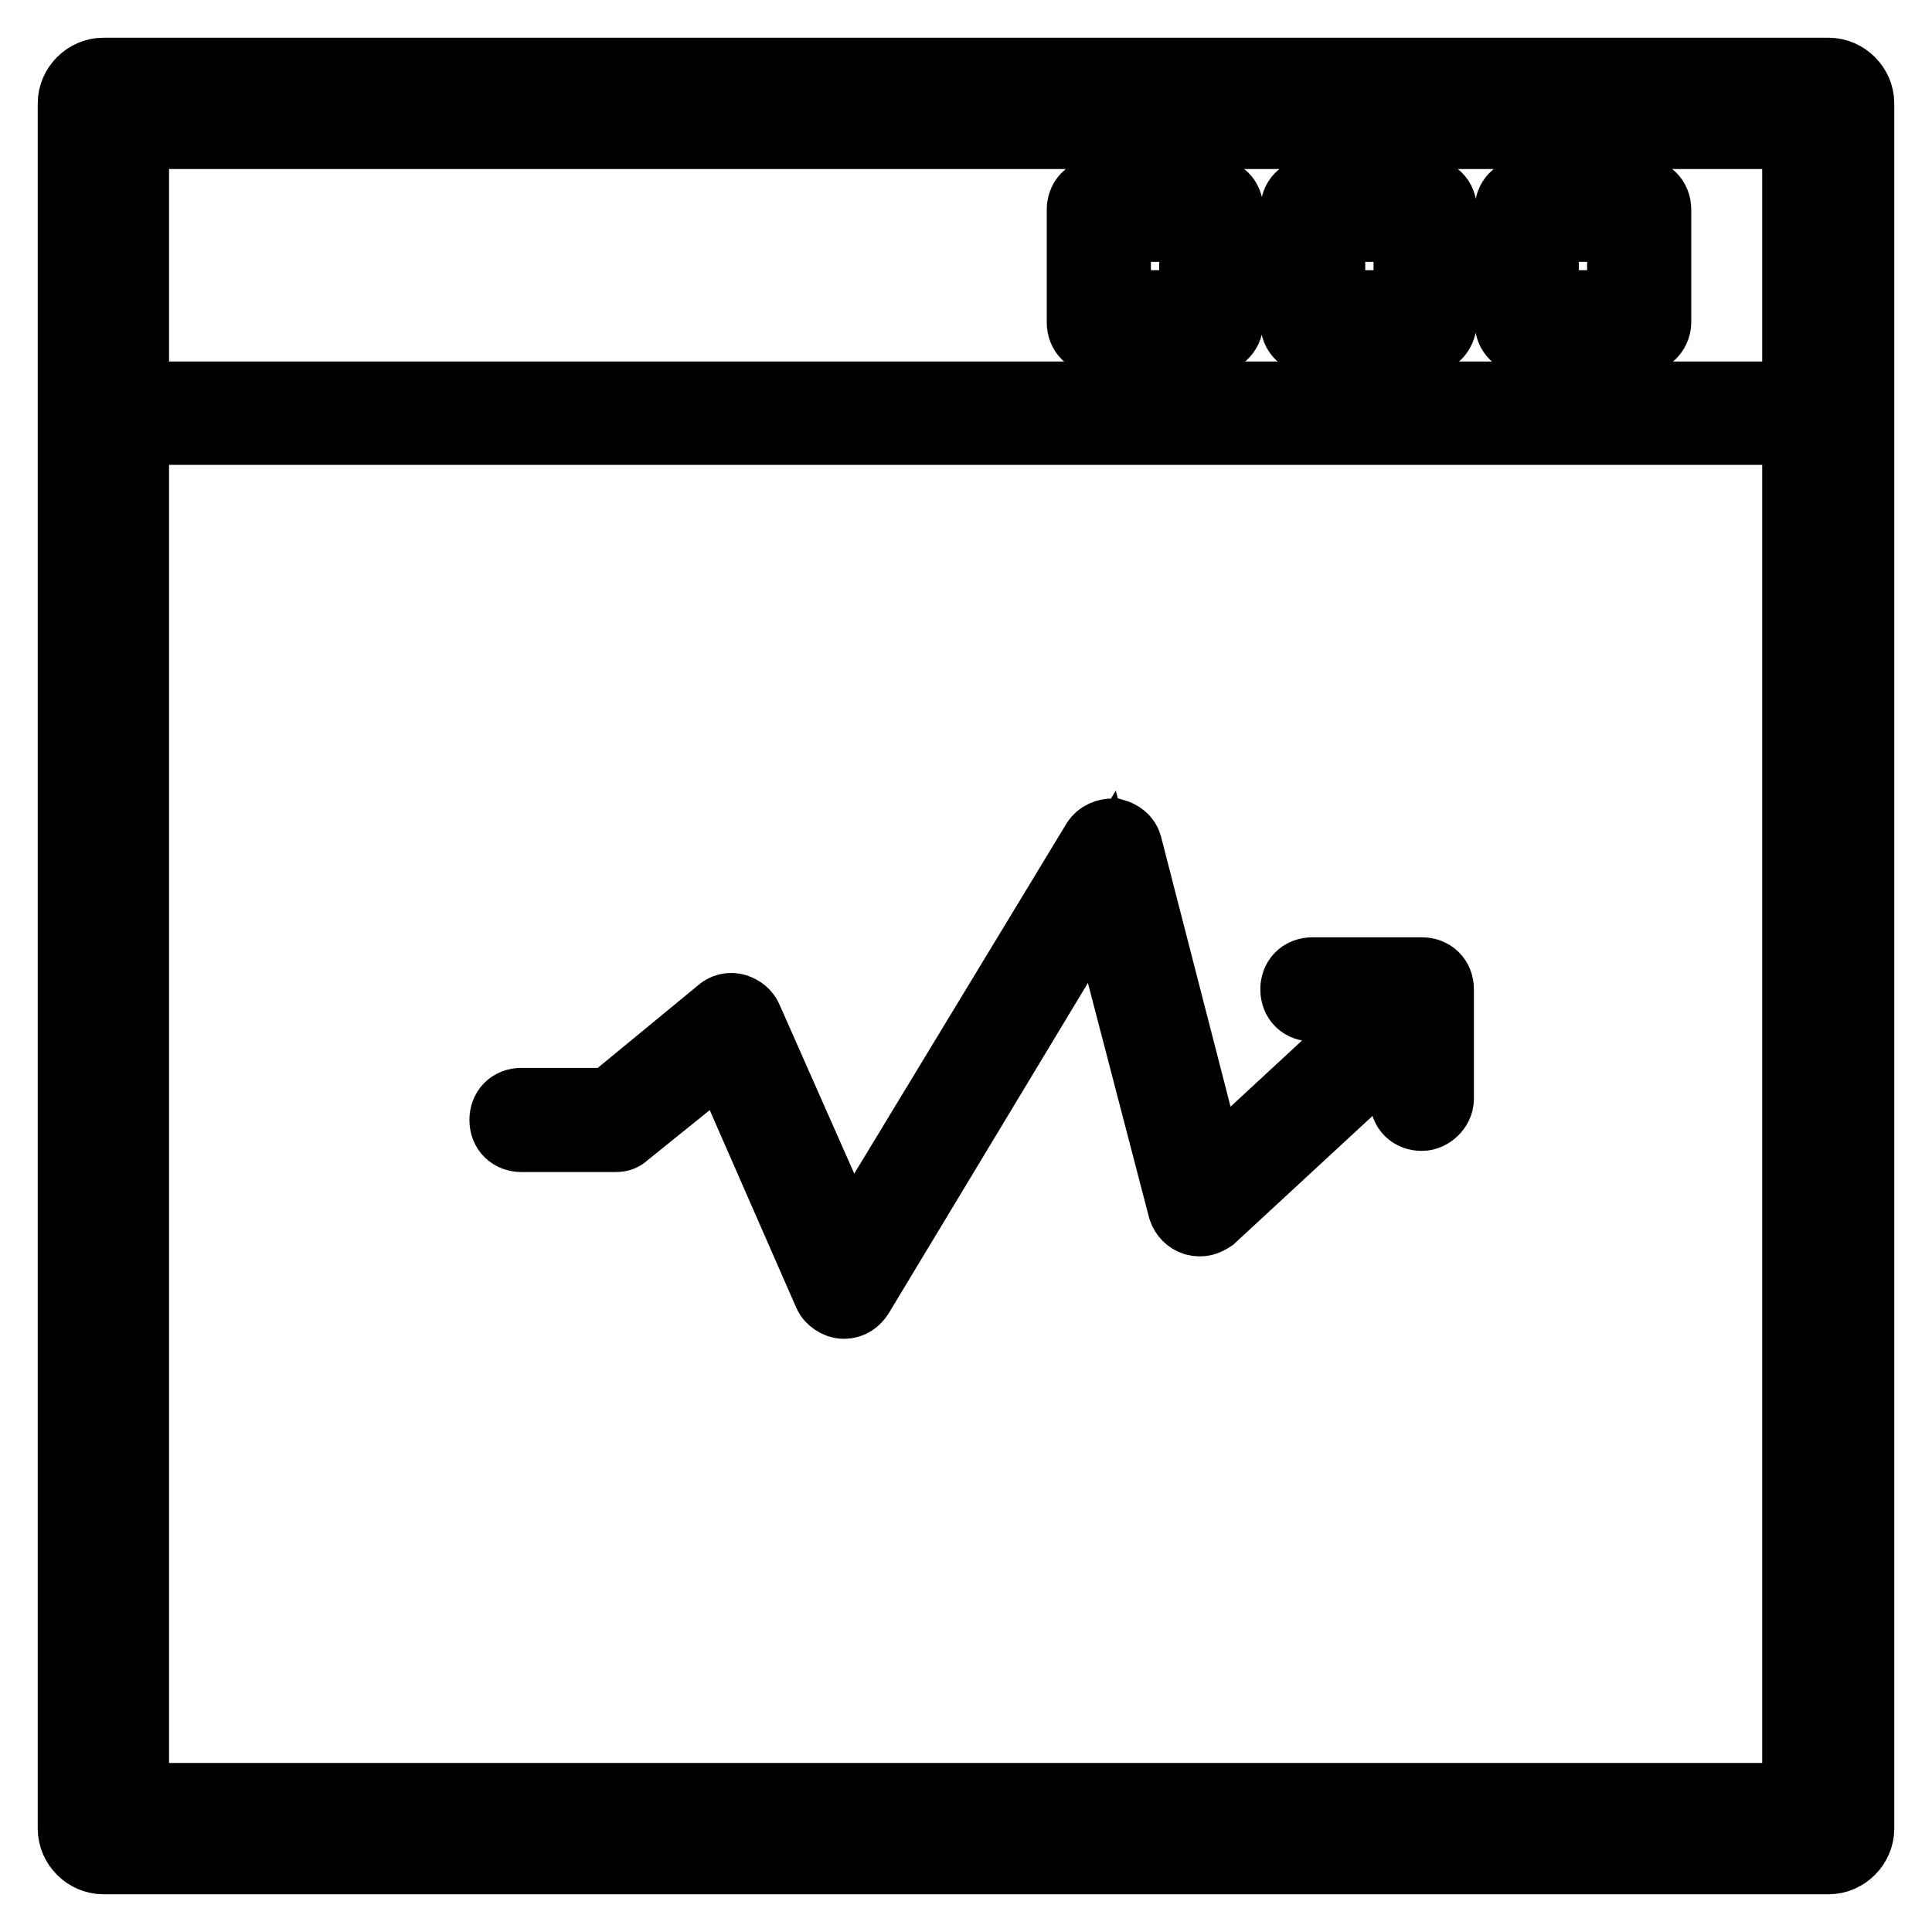
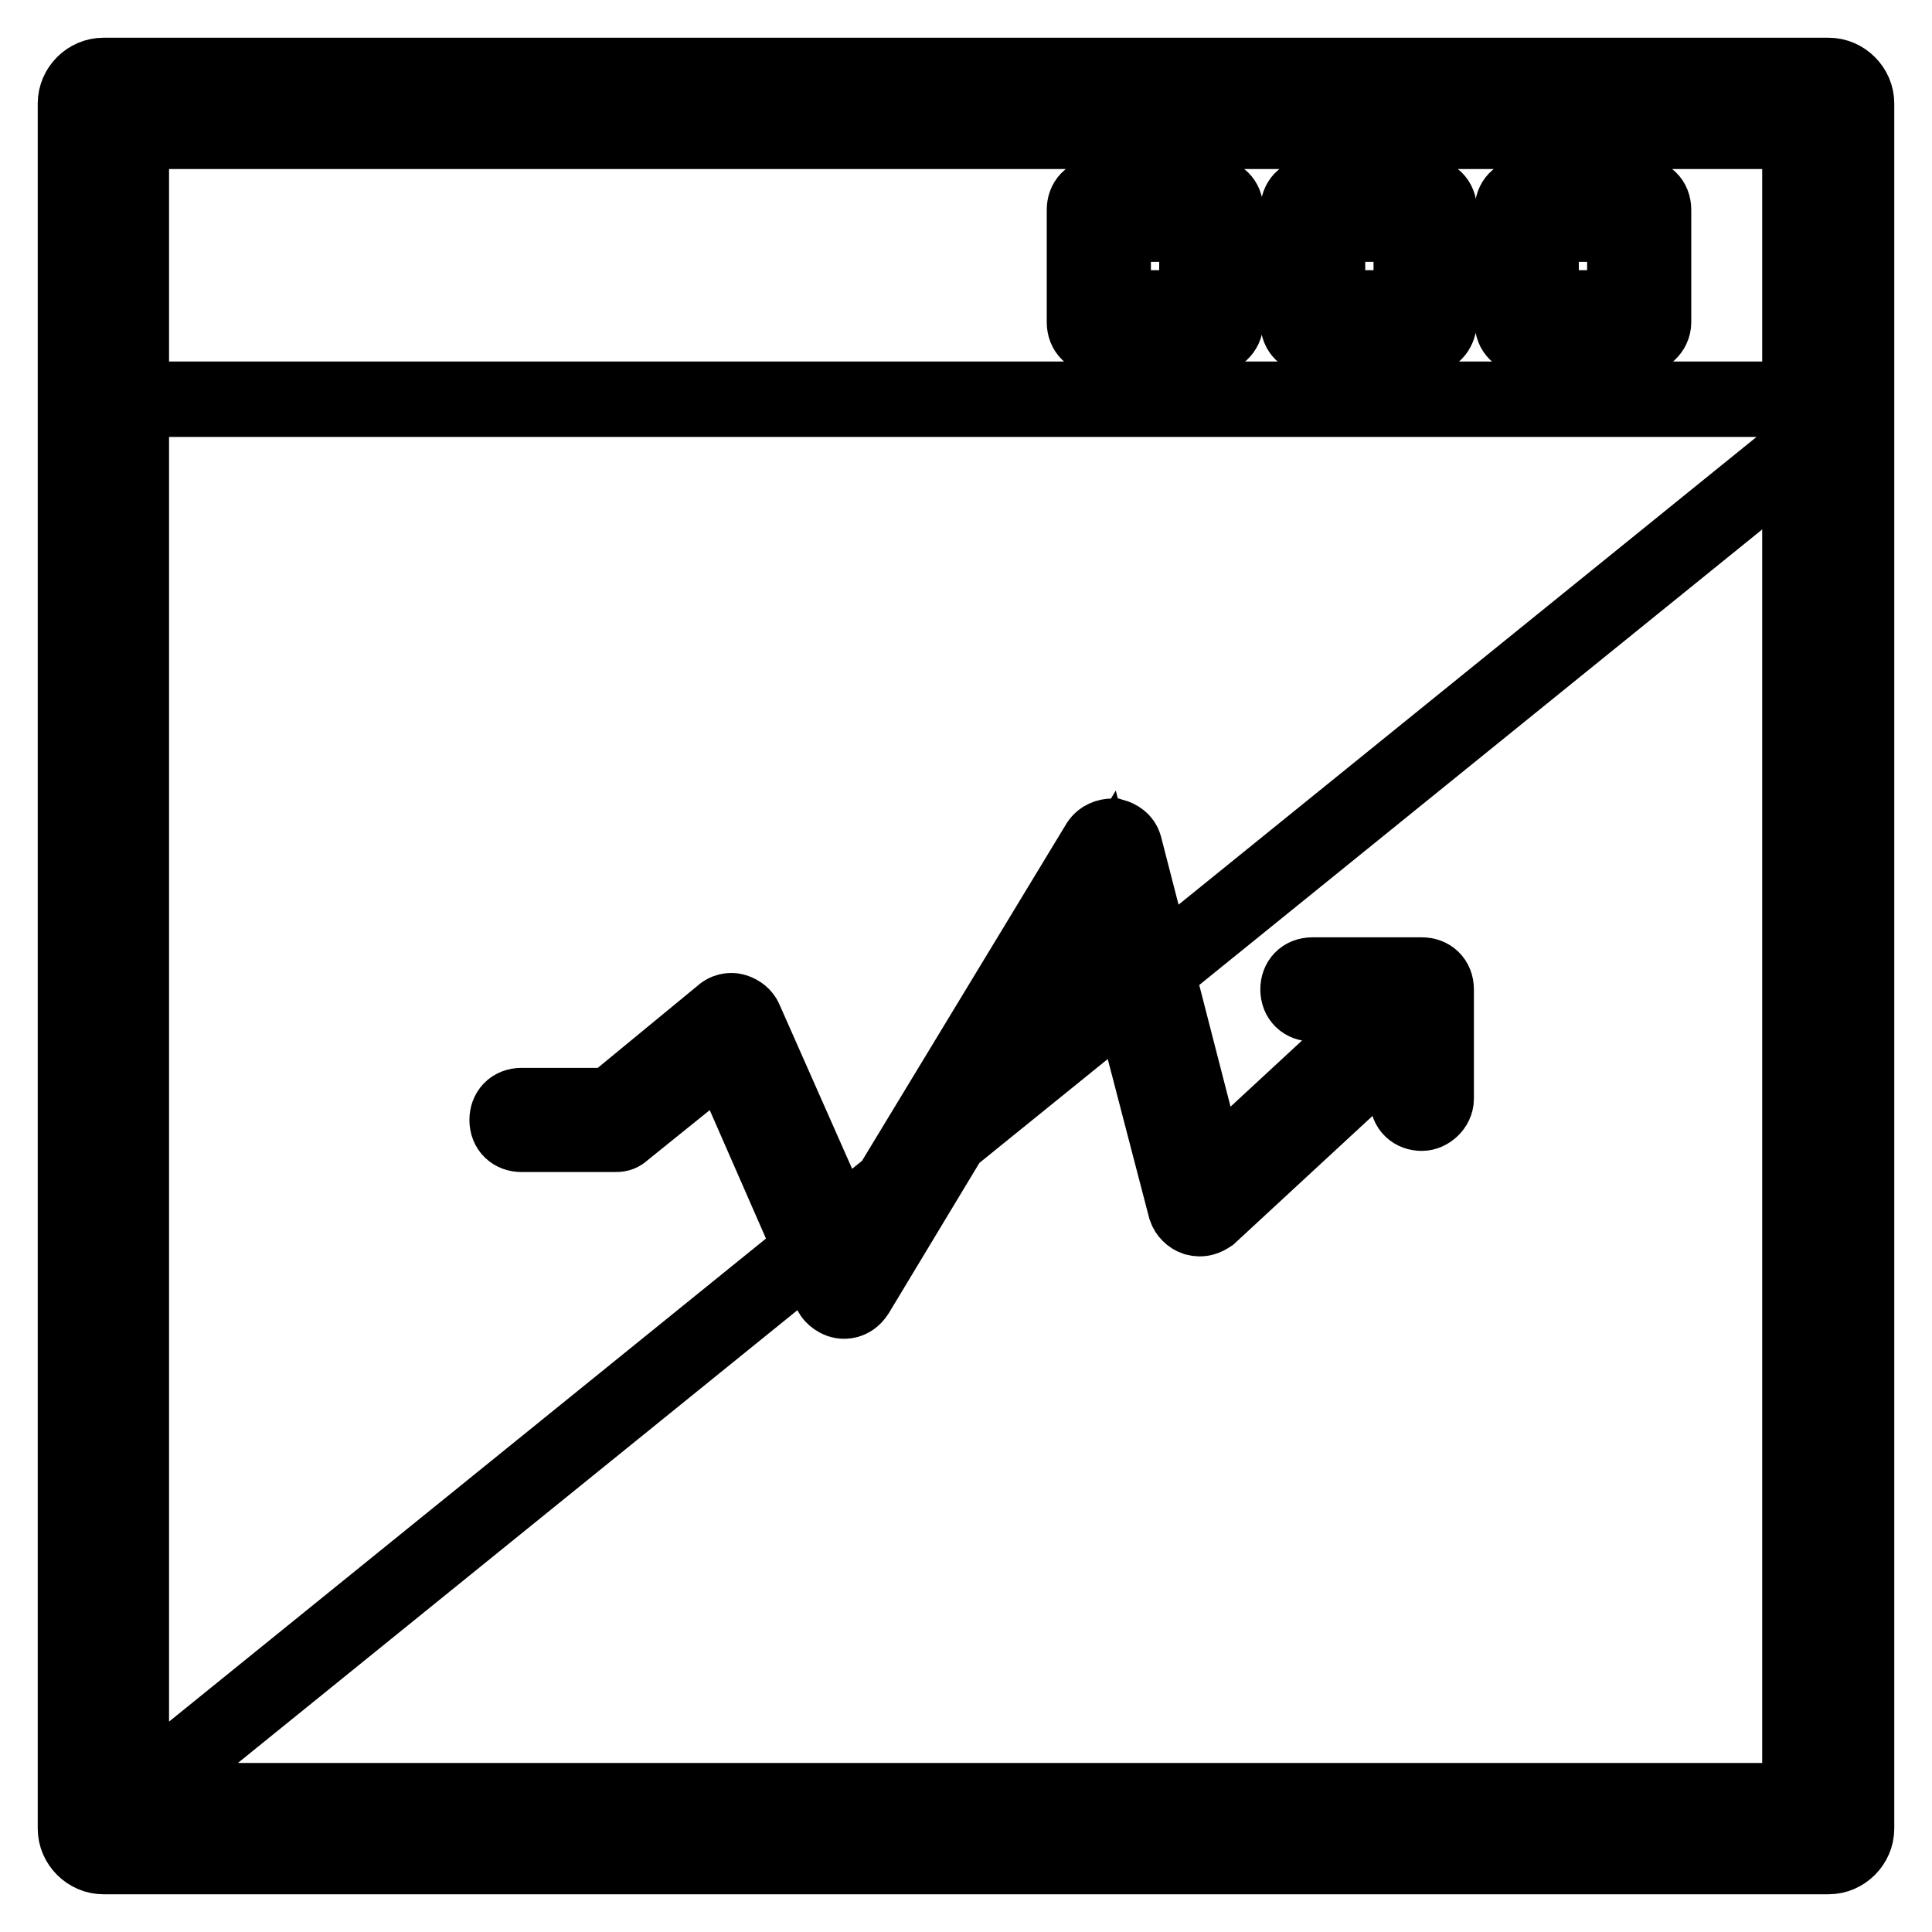
<svg xmlns="http://www.w3.org/2000/svg" version="1.1" x="0px" y="0px" viewBox="0 0 256 256" enable-background="new 0 0 256 256" xml:space="preserve">
  <g>
-     <path stroke-width="10" fill-opacity="0" stroke="#000000" d="M242.3,246H13.7c-2,0-3.7-1.7-3.7-3.7V13.7c0-2,1.7-3.7,3.7-3.7h228.6c2,0,3.7,1.7,3.7,3.7v228.6 C246,244.3,244.3,246,242.3,246z M17.4,238.6h221.1V17.4H17.4V238.6z M242.3,56.6H13.7c-1.1,0-1.9-0.7-1.9-1.9V13.7 c0-1.1,0.7-1.9,1.9-1.9h228.6c1.1,0,1.9,0.7,1.9,1.9v41.1C244.1,55.9,243.4,56.6,242.3,56.6z M15.6,52.9h224.9V15.6H15.6V52.9z  M111.8,172.4c-0.7,0-1.5-0.6-1.7-1.1L96,139.1l-13.4,10.8c-0.4,0.4-0.7,0.4-1.1,0.4H69.1c-1.1,0-1.9-0.7-1.9-1.9 c0-1.1,0.7-1.9,1.9-1.9H81l14.7-12.1c0.4-0.4,1.1-0.6,1.7-0.4c0.6,0.2,1.1,0.6,1.3,1.1l13.8,31.2l33.1-54.6 c0.4-0.6,1.1-0.9,1.9-0.9c0.7,0.2,1.3,0.6,1.5,1.3l11.3,43.9l25.5-23.6c0.7-0.7,1.9-0.7,2.6,0.2c0.7,0.7,0.7,1.9-0.2,2.6 l-27.9,25.8c-0.6,0.4-1.1,0.6-1.9,0.4c-0.6-0.2-1.1-0.7-1.3-1.3l-11.1-42.6l-32.5,53.9C113.1,172,112.6,172.4,111.8,172.4 L111.8,172.4z M188.4,147.5c-1.1,0-1.9-0.7-1.9-1.9V133h-12.6c-1.1,0-1.9-0.7-1.9-1.9c0-1.1,0.7-1.9,1.9-1.9h14.5 c1.1,0,1.9,0.7,1.9,1.9v14.5C190.3,146.6,189.3,147.5,188.4,147.5z M160.5,44.6h-14.9c-1.1,0-1.9-0.7-1.9-1.9V27.8 c0-1.1,0.7-1.9,1.9-1.9h14.9c1.1,0,1.9,0.7,1.9,1.9v14.9C162.4,43.8,161.4,44.6,160.5,44.6z M147.5,40.8h11.1V29.7h-11.1V40.8z  M188.8,44.6h-14.9c-1.1,0-1.9-0.7-1.9-1.9V27.8c0-1.1,0.7-1.9,1.9-1.9h14.9c1.1,0,1.9,0.7,1.9,1.9v14.9 C190.6,43.8,189.9,44.6,188.8,44.6z M175.9,40.8h11.1V29.7h-11.1V40.8z M217.2,44.6h-14.9c-1.1,0-1.9-0.7-1.9-1.9V27.8 c0-1.1,0.7-1.9,1.9-1.9h14.9c1.1,0,1.9,0.7,1.9,1.9v14.9C219.1,43.8,218.1,44.6,217.2,44.6z M204.2,40.8h11.1V29.7h-11.1V40.8z" />
+     <path stroke-width="10" fill-opacity="0" stroke="#000000" d="M242.3,246H13.7c-2,0-3.7-1.7-3.7-3.7V13.7c0-2,1.7-3.7,3.7-3.7h228.6c2,0,3.7,1.7,3.7,3.7v228.6 C246,244.3,244.3,246,242.3,246z M17.4,238.6h221.1V17.4H17.4V238.6z H13.7c-1.1,0-1.9-0.7-1.9-1.9V13.7 c0-1.1,0.7-1.9,1.9-1.9h228.6c1.1,0,1.9,0.7,1.9,1.9v41.1C244.1,55.9,243.4,56.6,242.3,56.6z M15.6,52.9h224.9V15.6H15.6V52.9z  M111.8,172.4c-0.7,0-1.5-0.6-1.7-1.1L96,139.1l-13.4,10.8c-0.4,0.4-0.7,0.4-1.1,0.4H69.1c-1.1,0-1.9-0.7-1.9-1.9 c0-1.1,0.7-1.9,1.9-1.9H81l14.7-12.1c0.4-0.4,1.1-0.6,1.7-0.4c0.6,0.2,1.1,0.6,1.3,1.1l13.8,31.2l33.1-54.6 c0.4-0.6,1.1-0.9,1.9-0.9c0.7,0.2,1.3,0.6,1.5,1.3l11.3,43.9l25.5-23.6c0.7-0.7,1.9-0.7,2.6,0.2c0.7,0.7,0.7,1.9-0.2,2.6 l-27.9,25.8c-0.6,0.4-1.1,0.6-1.9,0.4c-0.6-0.2-1.1-0.7-1.3-1.3l-11.1-42.6l-32.5,53.9C113.1,172,112.6,172.4,111.8,172.4 L111.8,172.4z M188.4,147.5c-1.1,0-1.9-0.7-1.9-1.9V133h-12.6c-1.1,0-1.9-0.7-1.9-1.9c0-1.1,0.7-1.9,1.9-1.9h14.5 c1.1,0,1.9,0.7,1.9,1.9v14.5C190.3,146.6,189.3,147.5,188.4,147.5z M160.5,44.6h-14.9c-1.1,0-1.9-0.7-1.9-1.9V27.8 c0-1.1,0.7-1.9,1.9-1.9h14.9c1.1,0,1.9,0.7,1.9,1.9v14.9C162.4,43.8,161.4,44.6,160.5,44.6z M147.5,40.8h11.1V29.7h-11.1V40.8z  M188.8,44.6h-14.9c-1.1,0-1.9-0.7-1.9-1.9V27.8c0-1.1,0.7-1.9,1.9-1.9h14.9c1.1,0,1.9,0.7,1.9,1.9v14.9 C190.6,43.8,189.9,44.6,188.8,44.6z M175.9,40.8h11.1V29.7h-11.1V40.8z M217.2,44.6h-14.9c-1.1,0-1.9-0.7-1.9-1.9V27.8 c0-1.1,0.7-1.9,1.9-1.9h14.9c1.1,0,1.9,0.7,1.9,1.9v14.9C219.1,43.8,218.1,44.6,217.2,44.6z M204.2,40.8h11.1V29.7h-11.1V40.8z" />
  </g>
</svg>